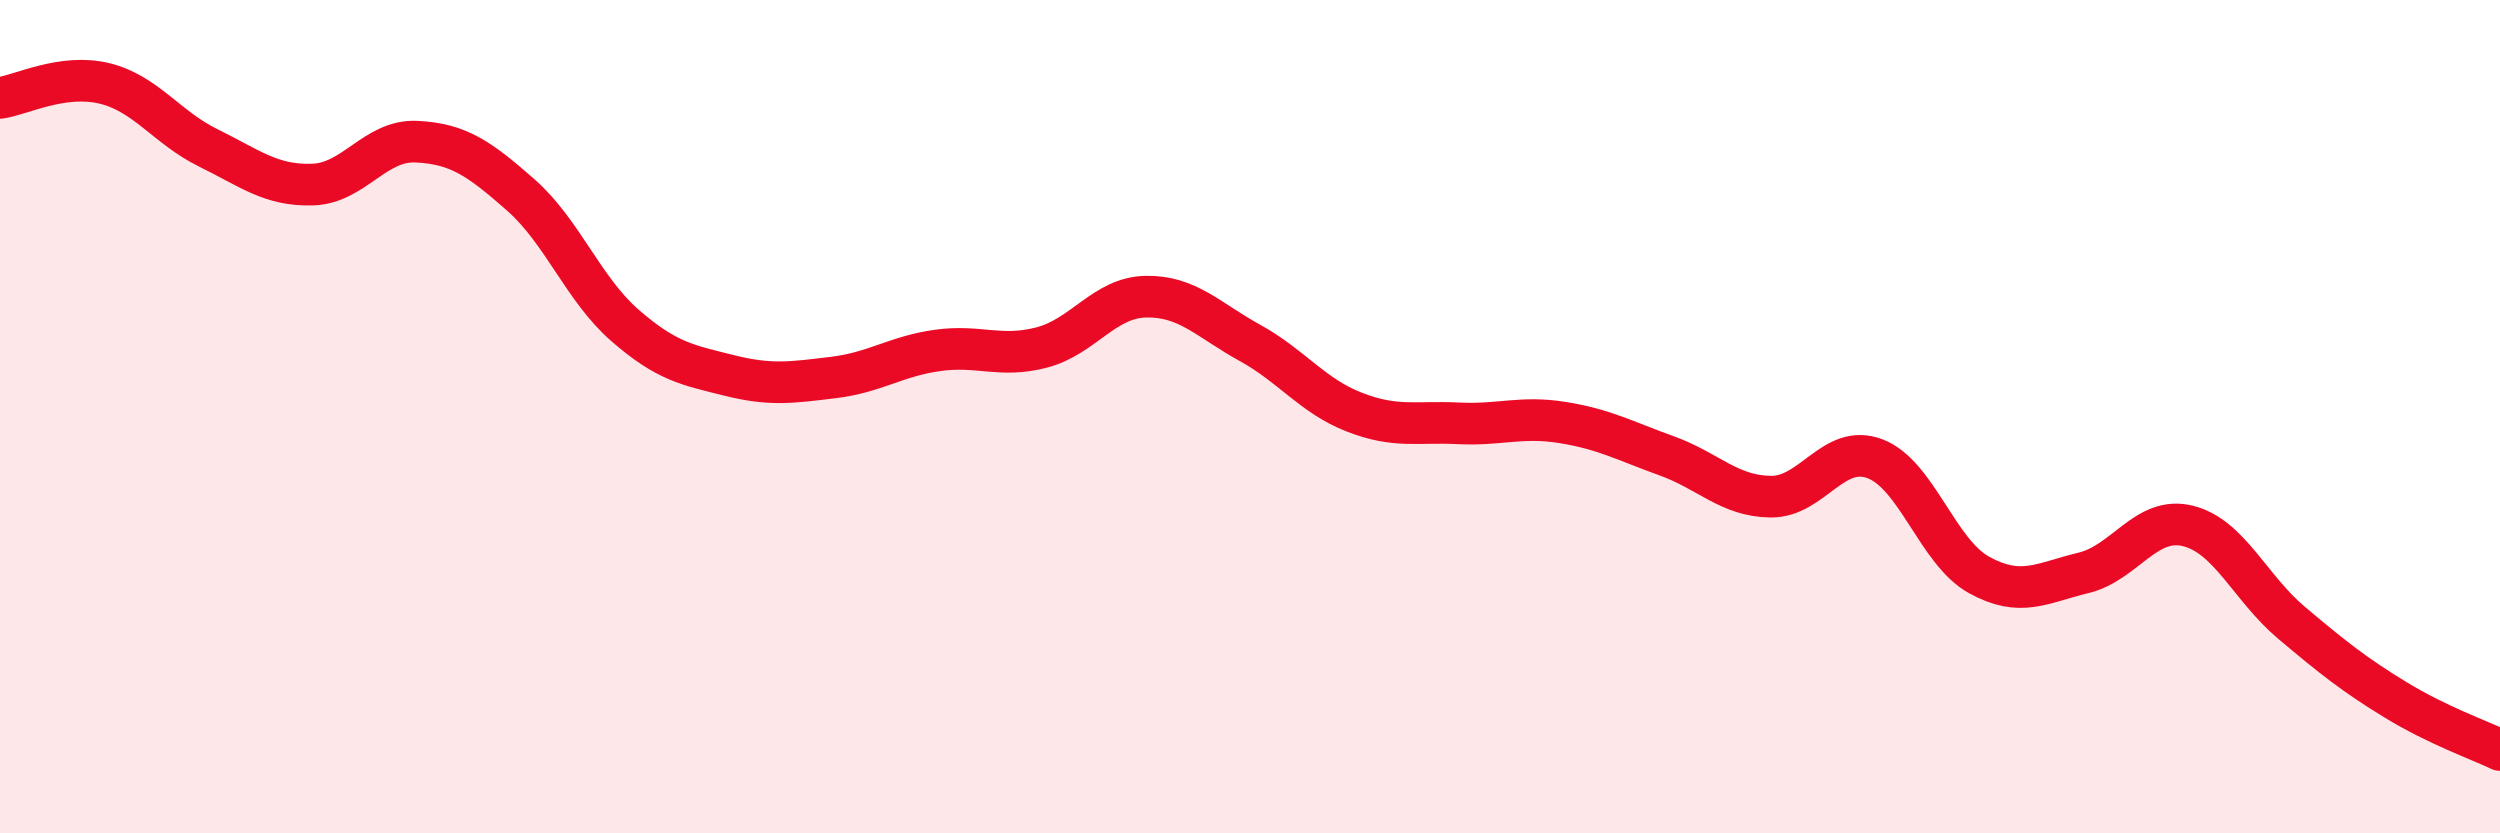
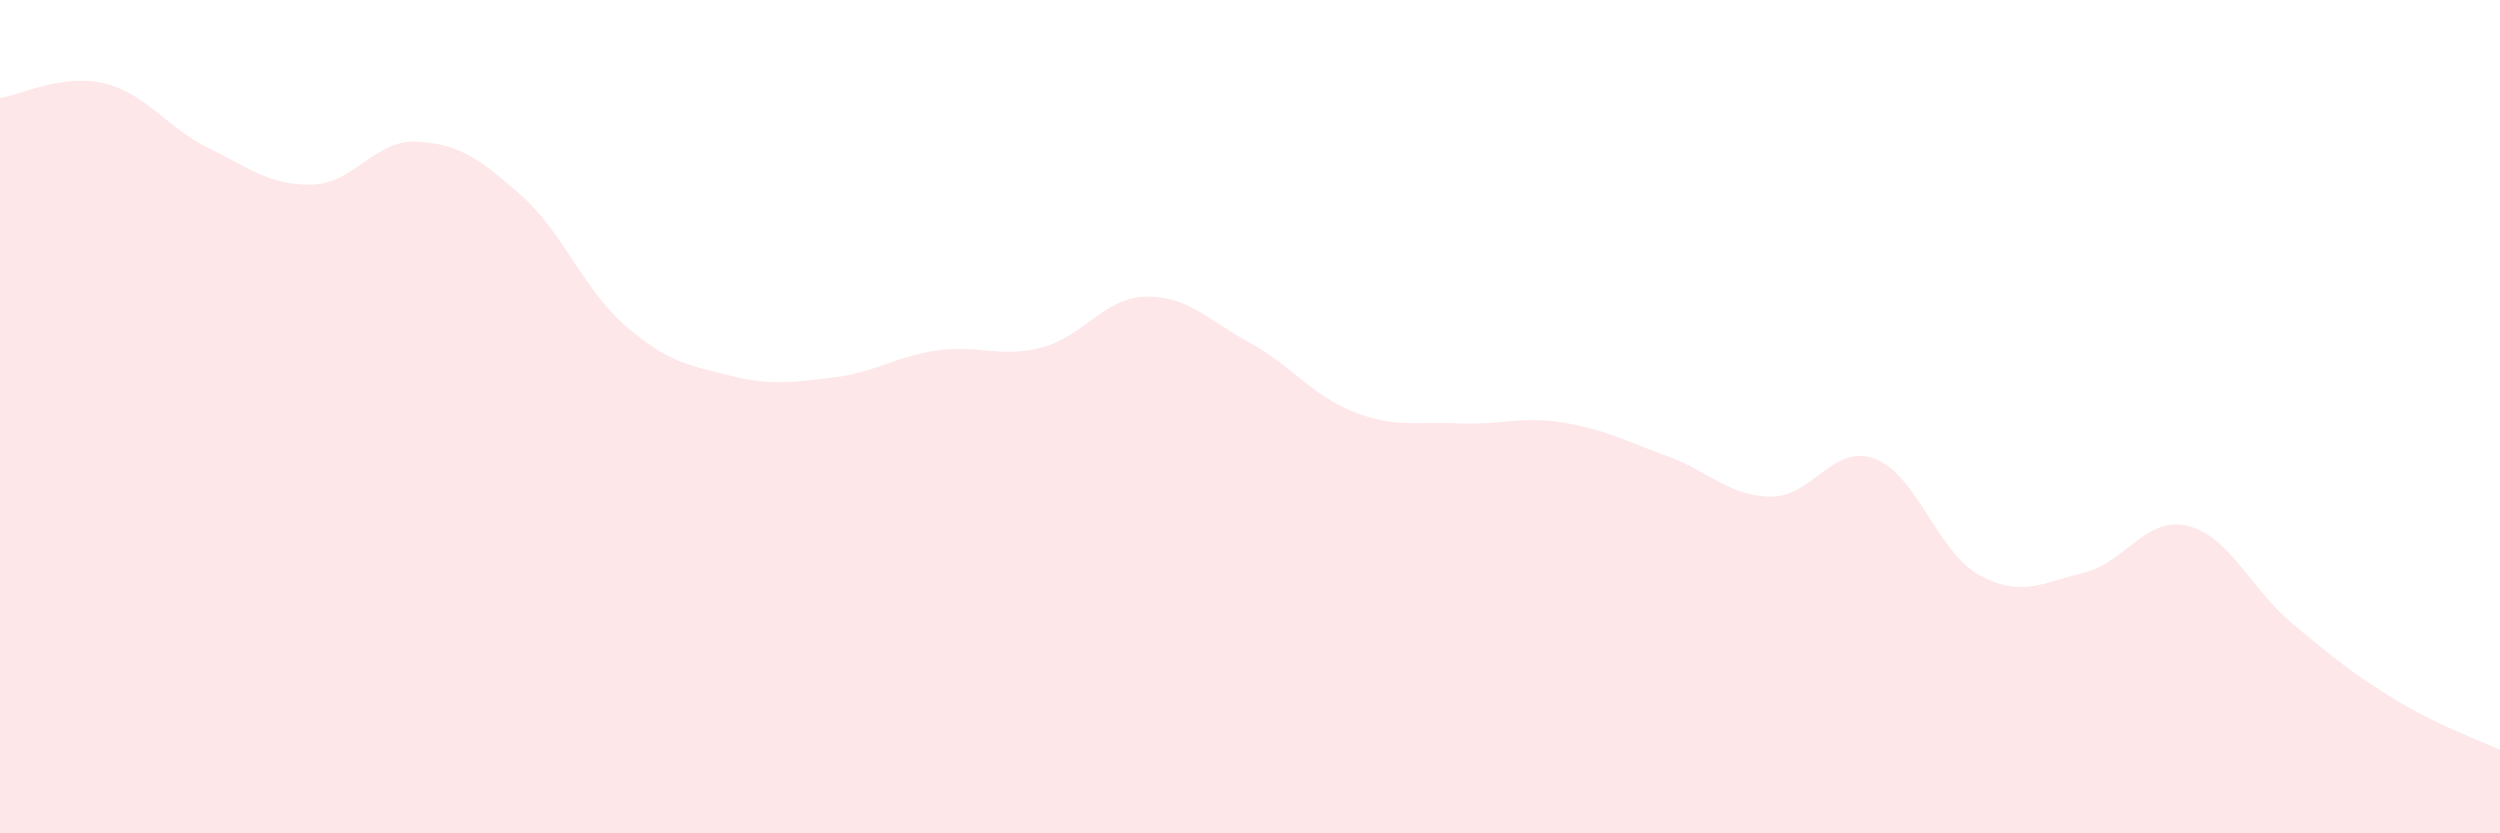
<svg xmlns="http://www.w3.org/2000/svg" width="60" height="20" viewBox="0 0 60 20">
  <path d="M 0,2.35 C 0.5,2.28 1.5,1.76 2.5,2 C 3.5,2.24 4,3.06 5,3.55 C 6,4.04 6.5,4.46 7.5,4.43 C 8.5,4.4 9,3.35 10,3.4 C 11,3.45 11.5,3.8 12.5,4.68 C 13.5,5.56 14,6.94 15,7.81 C 16,8.68 16.5,8.76 17.5,9.01 C 18.5,9.26 19,9.18 20,9.06 C 21,8.94 21.5,8.55 22.5,8.41 C 23.5,8.27 24,8.6 25,8.34 C 26,8.08 26.5,7.14 27.5,7.12 C 28.5,7.1 29,7.68 30,8.23 C 31,8.78 31.5,9.5 32.5,9.89 C 33.5,10.28 34,10.11 35,10.16 C 36,10.21 36.5,9.98 37.5,10.14 C 38.5,10.3 39,10.58 40,10.94 C 41,11.3 41.5,11.91 42.5,11.92 C 43.5,11.93 44,10.63 45,11.01 C 46,11.39 46.5,13.25 47.5,13.8 C 48.5,14.35 49,13.99 50,13.75 C 51,13.51 51.5,12.38 52.5,12.62 C 53.5,12.86 54,14.11 55,14.95 C 56,15.79 56.5,16.19 57.5,16.8 C 58.5,17.41 59.5,17.76 60,18L60 20L0 20Z" fill="#EB0A25" opacity="0.1" stroke-linecap="round" stroke-linejoin="round" />
-   <path d="M 0,2.35 C 0.5,2.28 1.5,1.76 2.5,2 C 3.5,2.24 4,3.06 5,3.55 C 6,4.04 6.5,4.46 7.5,4.43 C 8.5,4.4 9,3.35 10,3.4 C 11,3.45 11.5,3.8 12.5,4.68 C 13.5,5.56 14,6.94 15,7.81 C 16,8.68 16.5,8.76 17.5,9.01 C 18.5,9.26 19,9.18 20,9.06 C 21,8.94 21.5,8.55 22.5,8.41 C 23.5,8.27 24,8.6 25,8.34 C 26,8.08 26.5,7.14 27.5,7.12 C 28.5,7.1 29,7.68 30,8.23 C 31,8.78 31.5,9.5 32.5,9.89 C 33.5,10.28 34,10.11 35,10.16 C 36,10.21 36.5,9.98 37.5,10.14 C 38.5,10.3 39,10.58 40,10.94 C 41,11.3 41.5,11.91 42.5,11.92 C 43.5,11.93 44,10.63 45,11.01 C 46,11.39 46.5,13.25 47.5,13.8 C 48.5,14.35 49,13.99 50,13.75 C 51,13.51 51.5,12.38 52.5,12.62 C 53.5,12.86 54,14.11 55,14.95 C 56,15.79 56.5,16.19 57.5,16.8 C 58.5,17.41 59.5,17.76 60,18" stroke="#EB0A25" stroke-width="1" fill="none" stroke-linecap="round" stroke-linejoin="round" />
</svg>